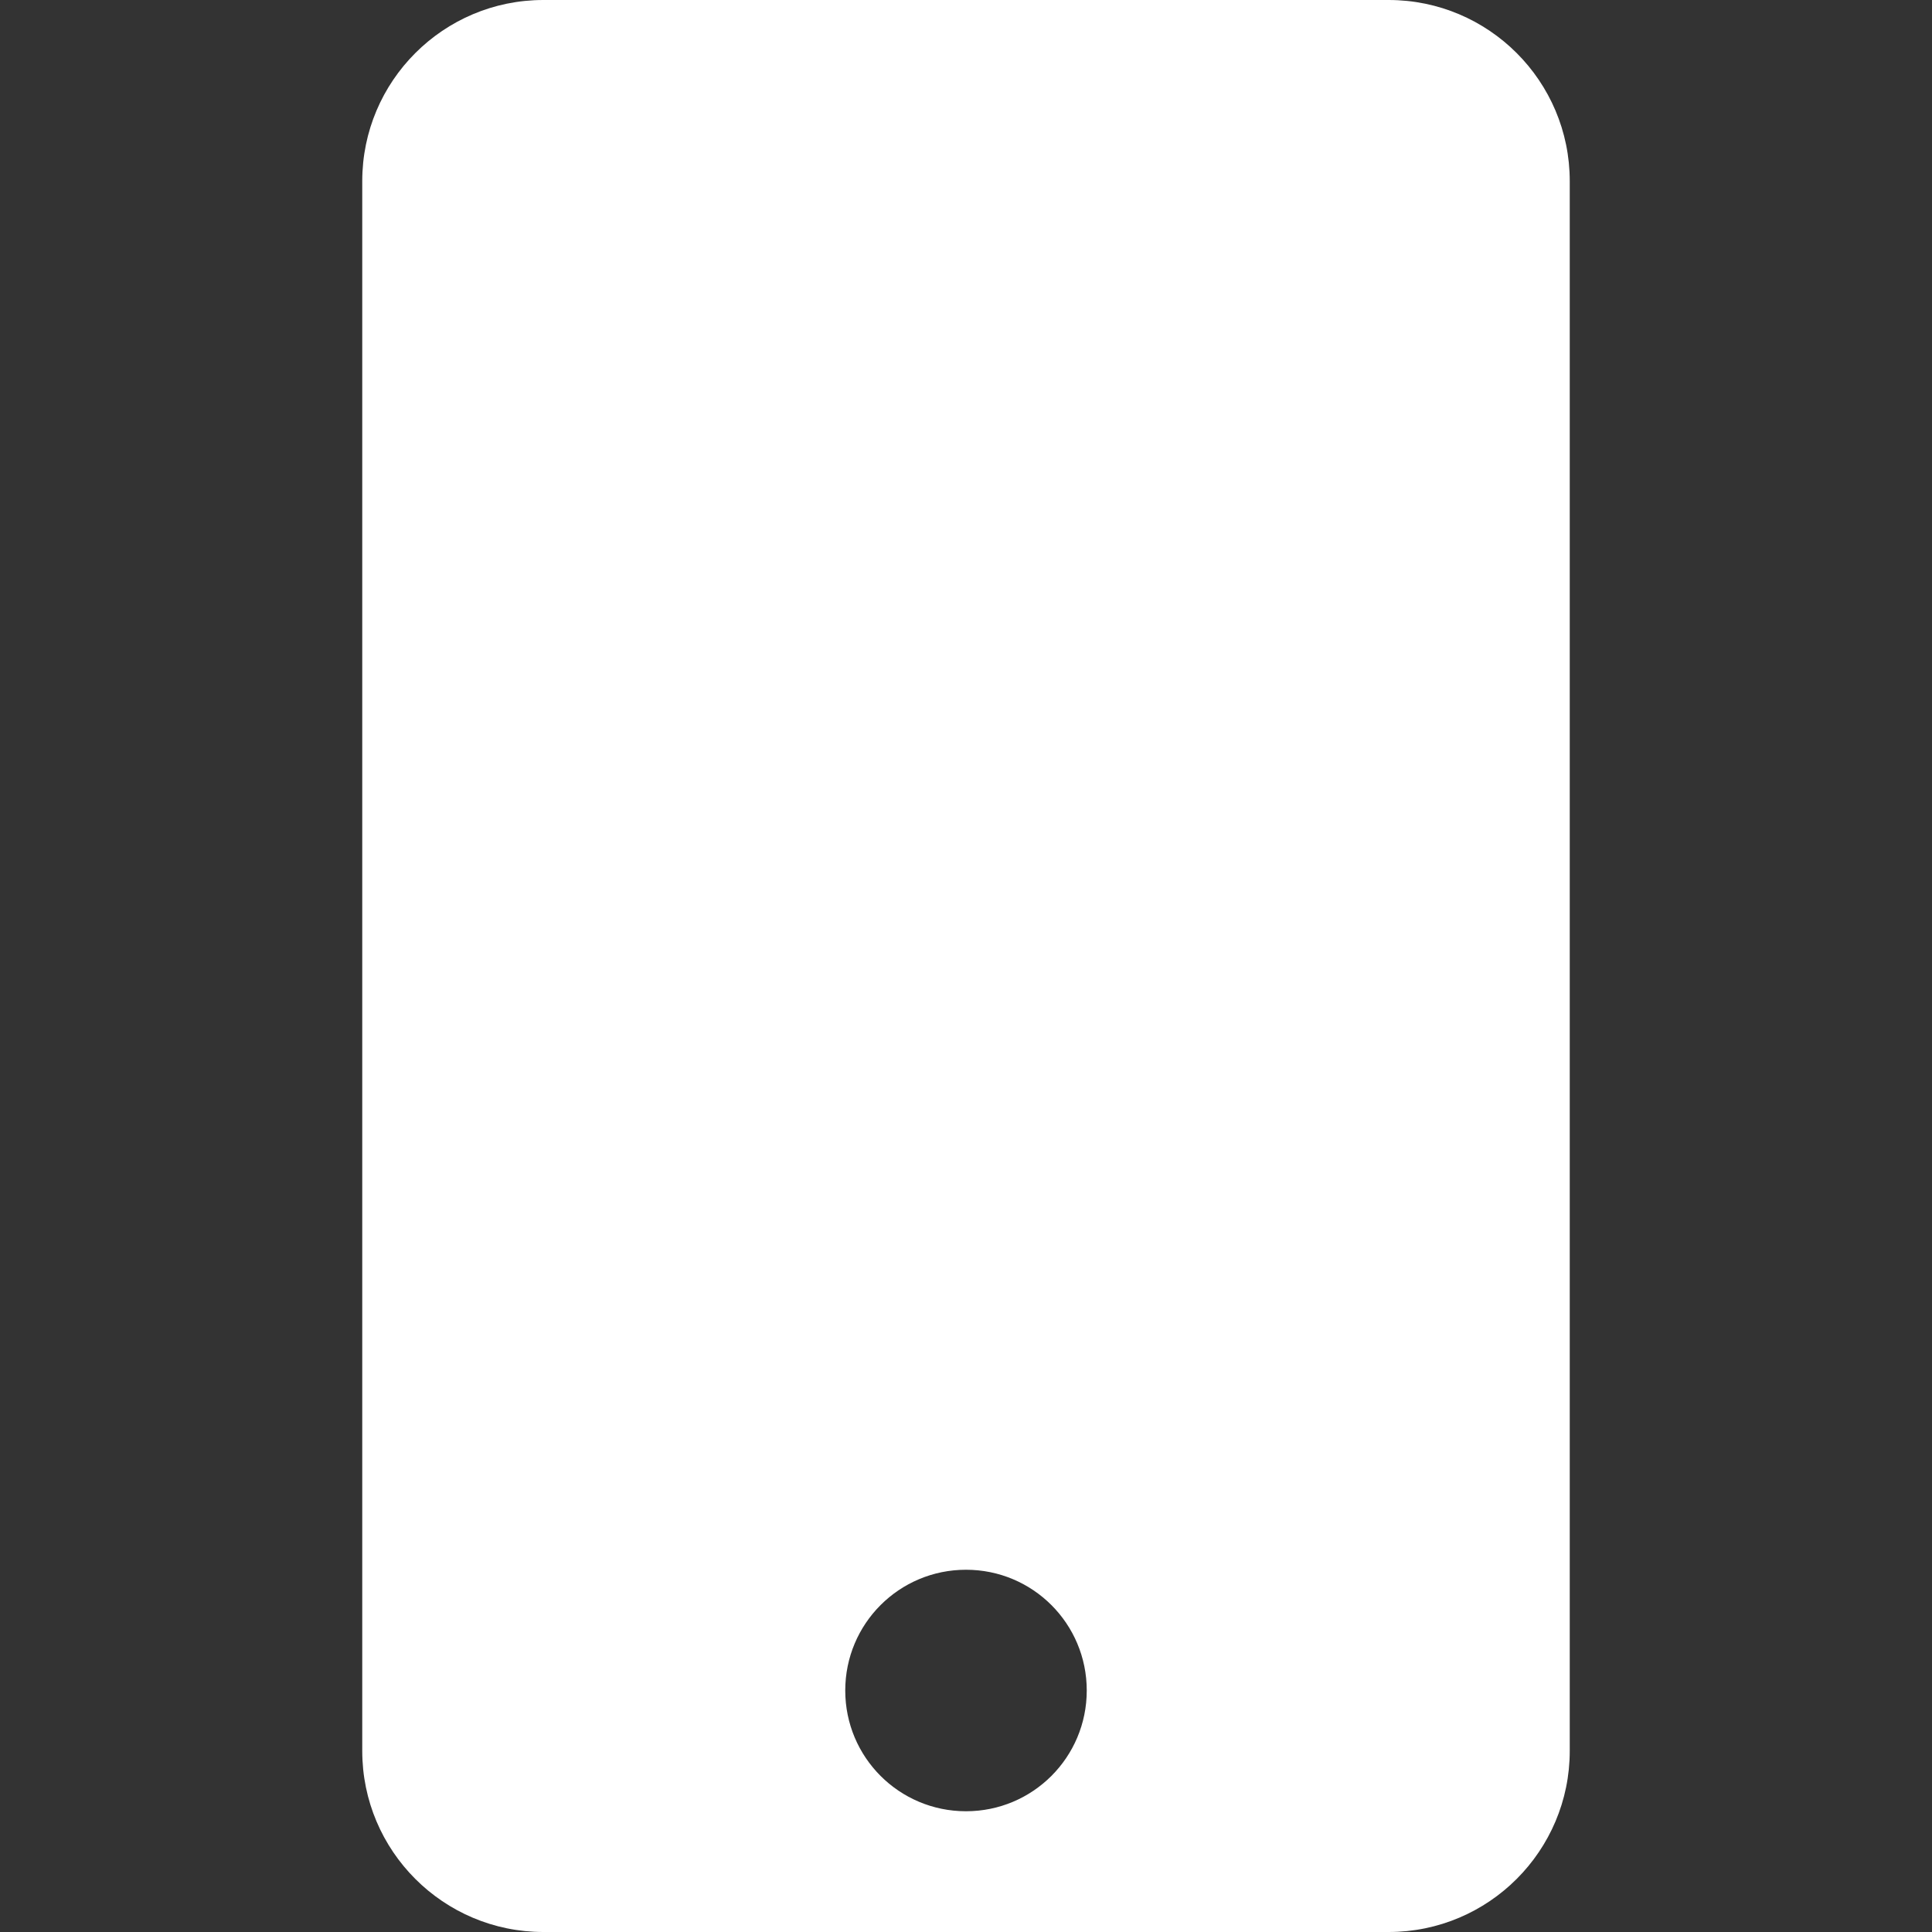
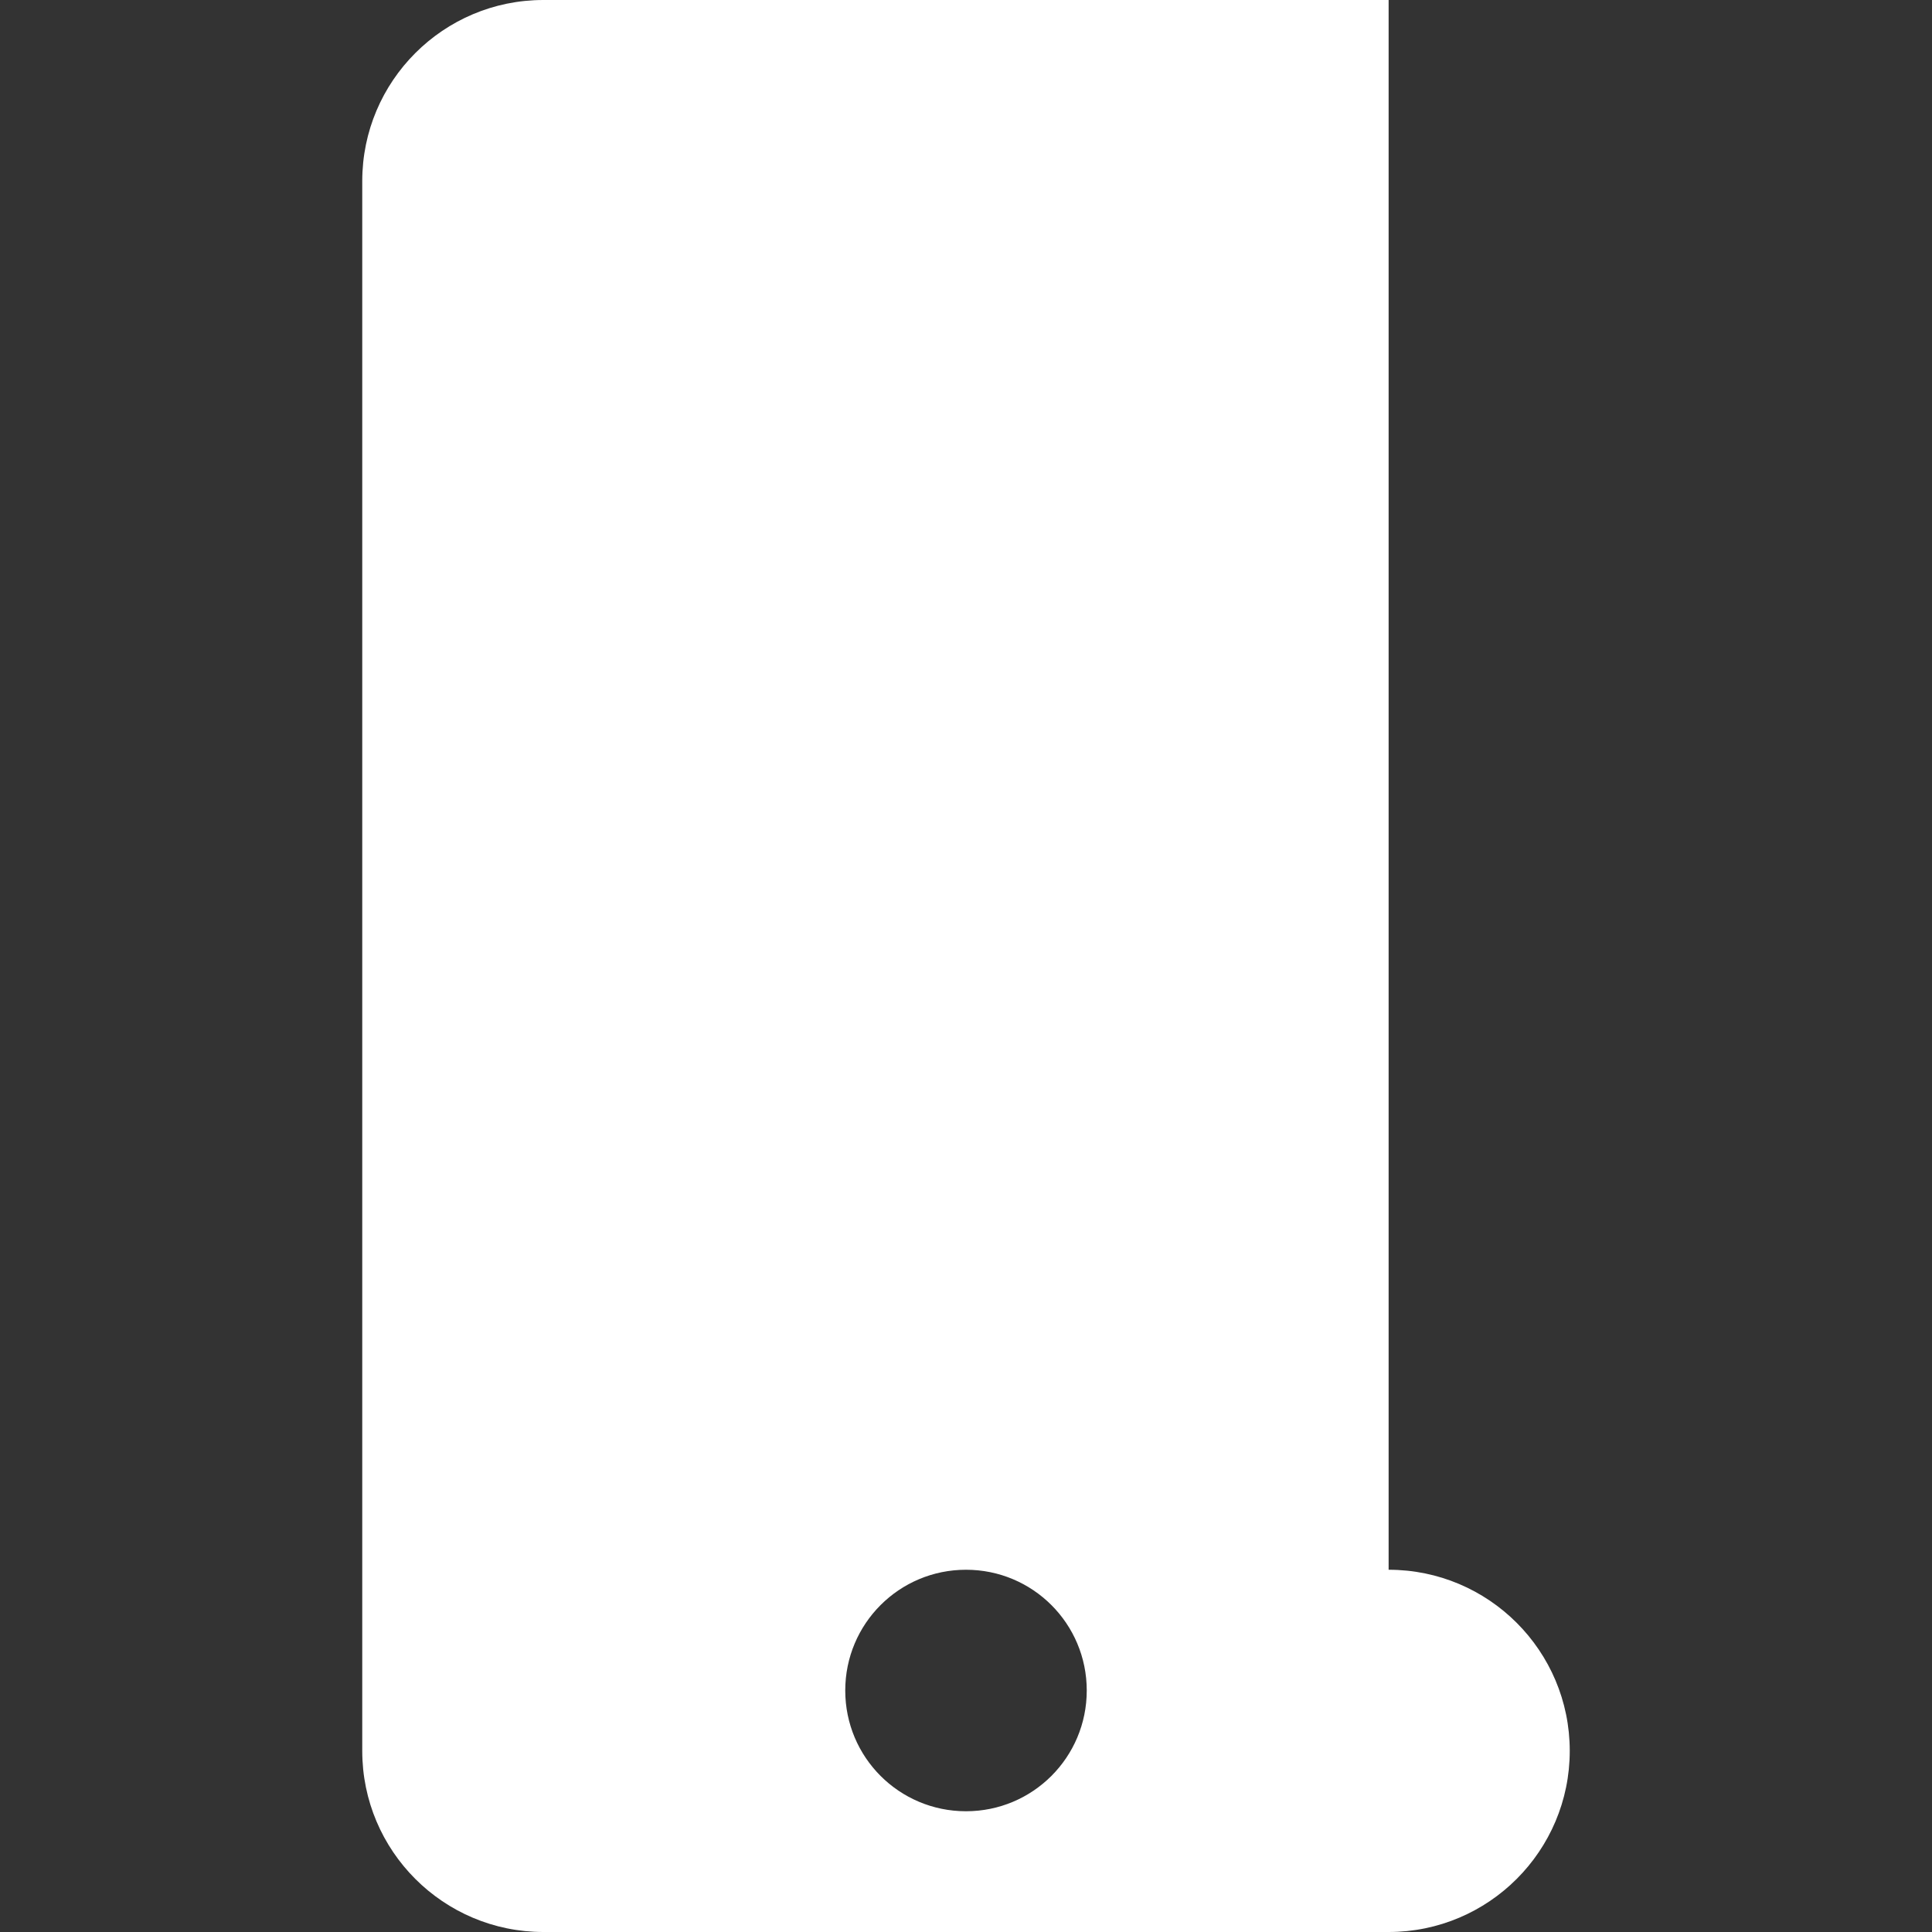
<svg xmlns="http://www.w3.org/2000/svg" t="1718589503029" class="icon" viewBox="0 0 1024 1024" version="1.1" p-id="5991" width="35" height="35">
  <rect x="0" y="0" width="1024" height="1024" fill="#333333" stroke="none" />
-   <path d="M736 0H288C235 0 192 43 192 96v832c0 53 43 96 96 96h448c53 0 96-43 96-96V96c0-53-43-96-96-96zM512 960c-35.4 0-64-28.6-64-64s28.6-64 64-64 64 28.6 64 64-28.6 64-64 64z" p-id="5992" fill="#ffffff" />
+   <path d="M736 0H288C235 0 192 43 192 96v832c0 53 43 96 96 96h448c53 0 96-43 96-96c0-53-43-96-96-96zM512 960c-35.4 0-64-28.6-64-64s28.6-64 64-64 64 28.6 64 64-28.6 64-64 64z" p-id="5992" fill="#ffffff" />
</svg>